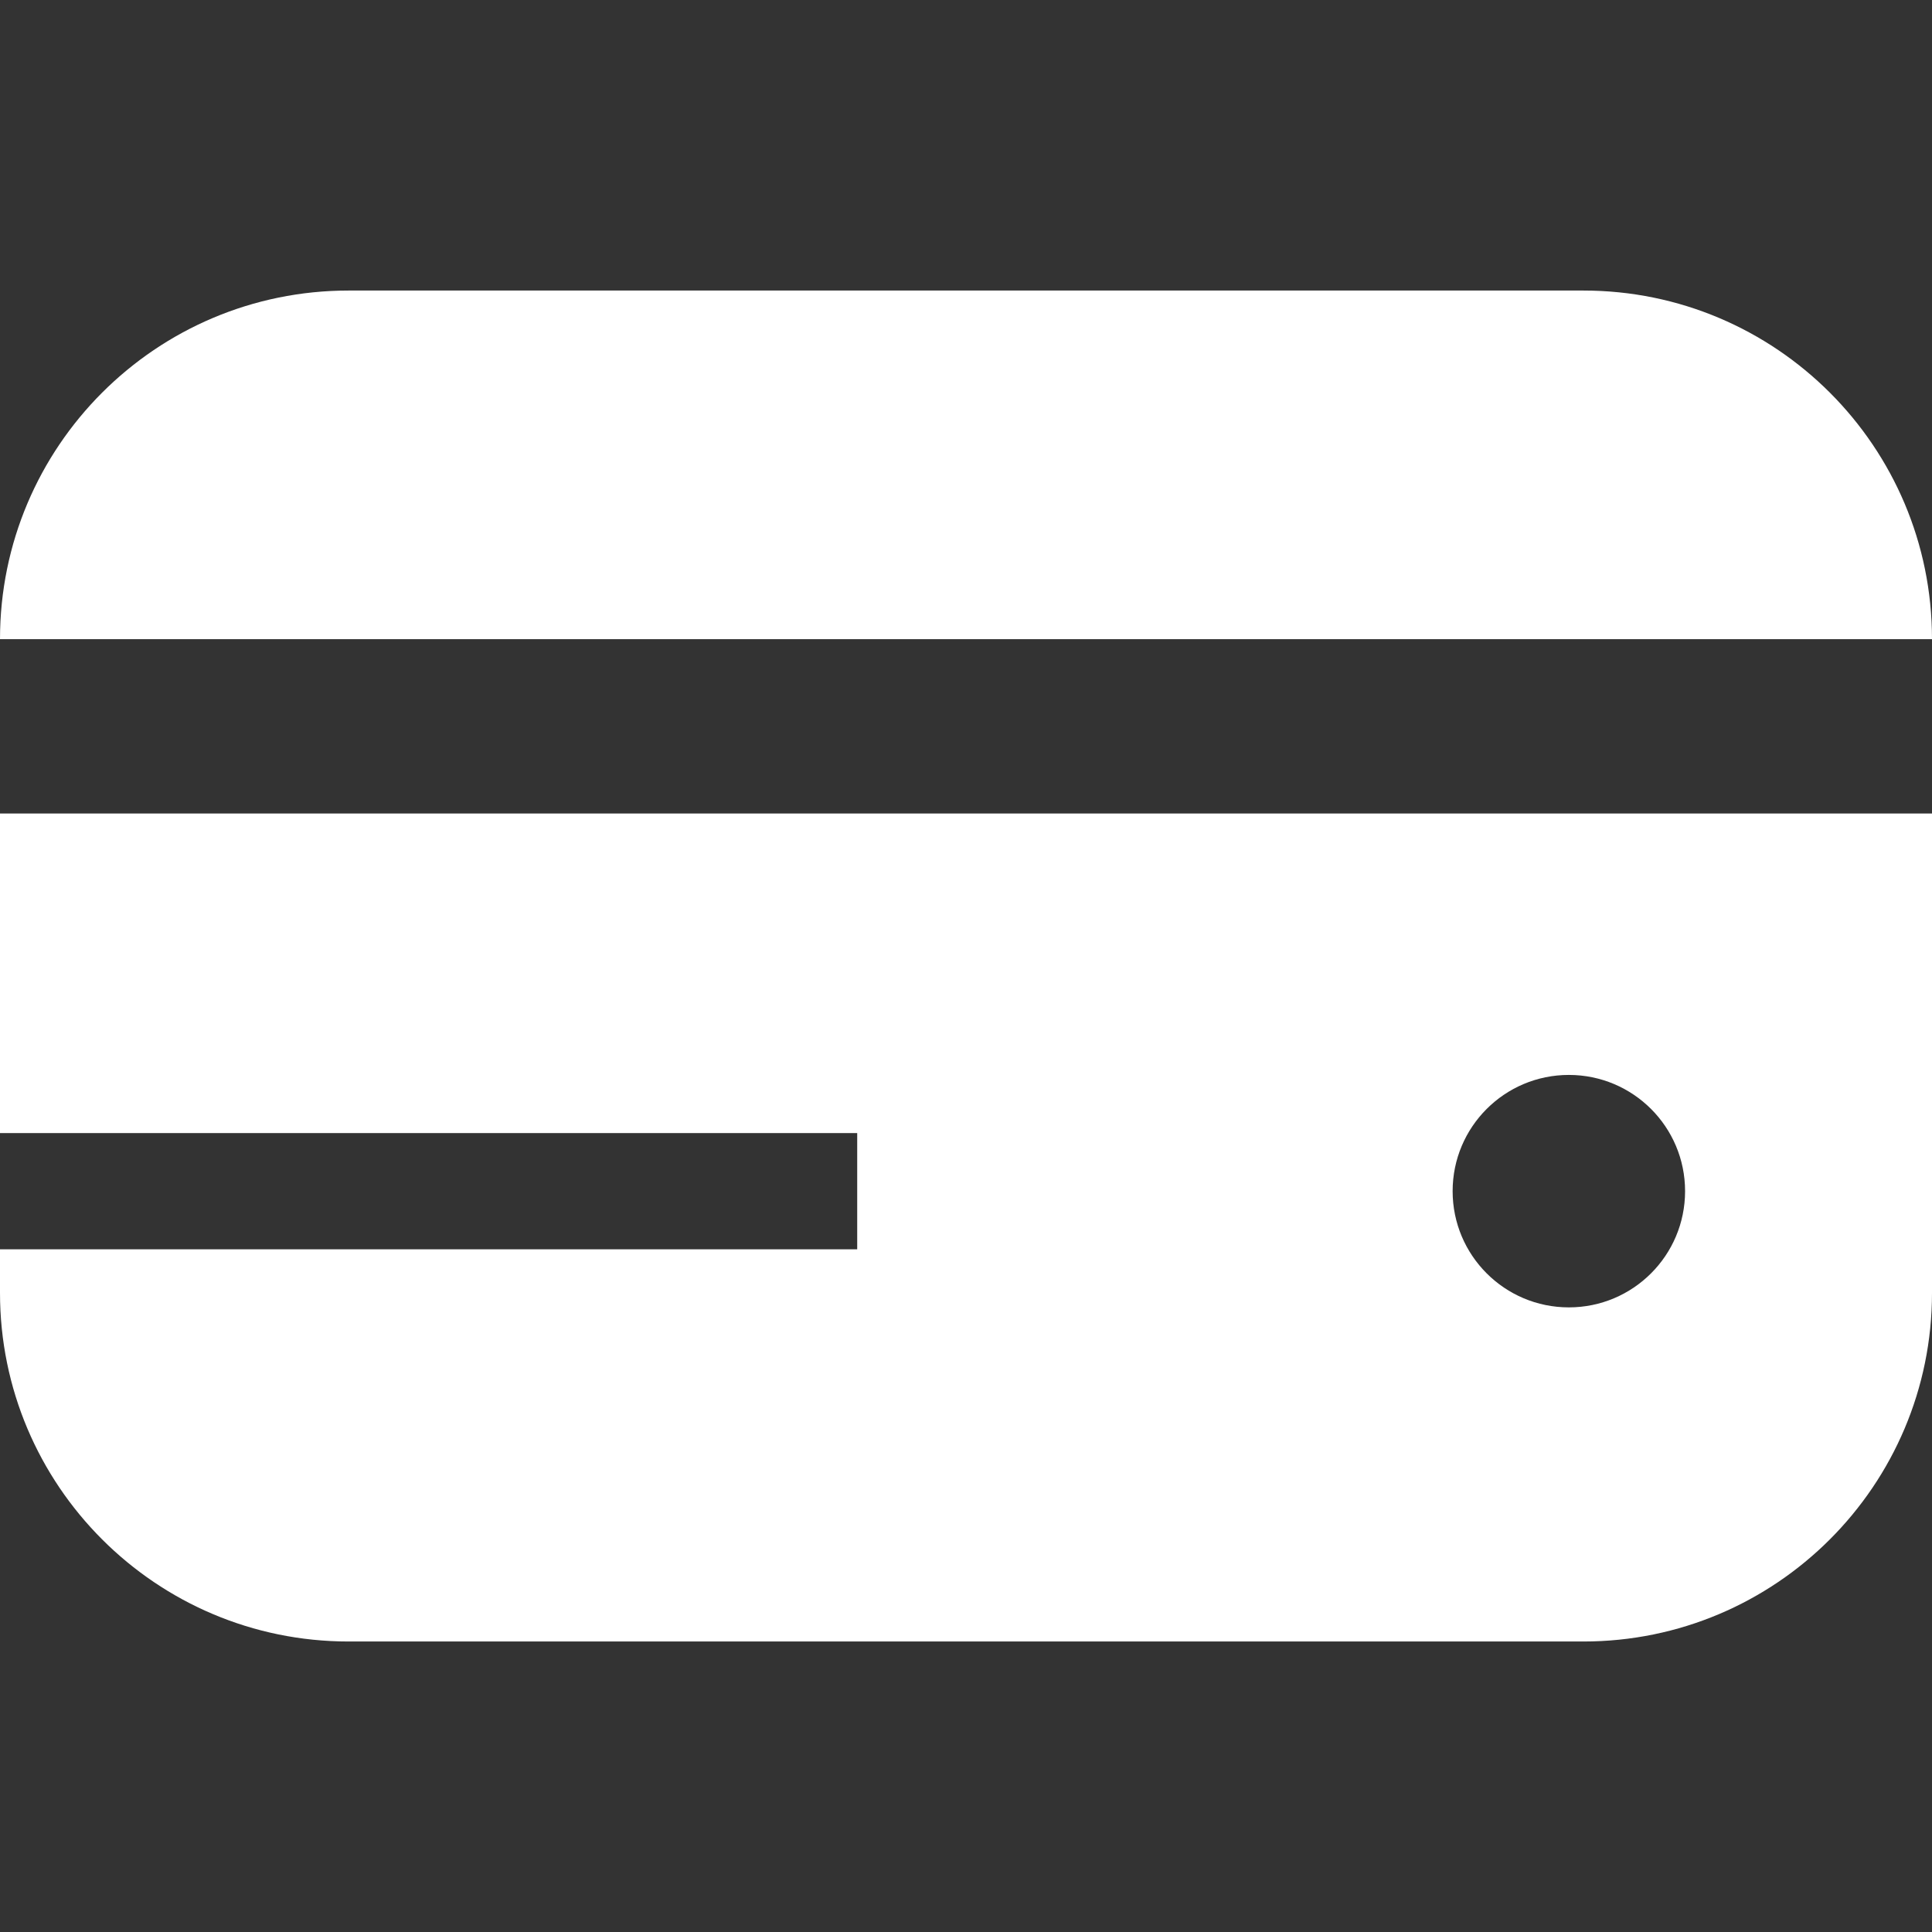
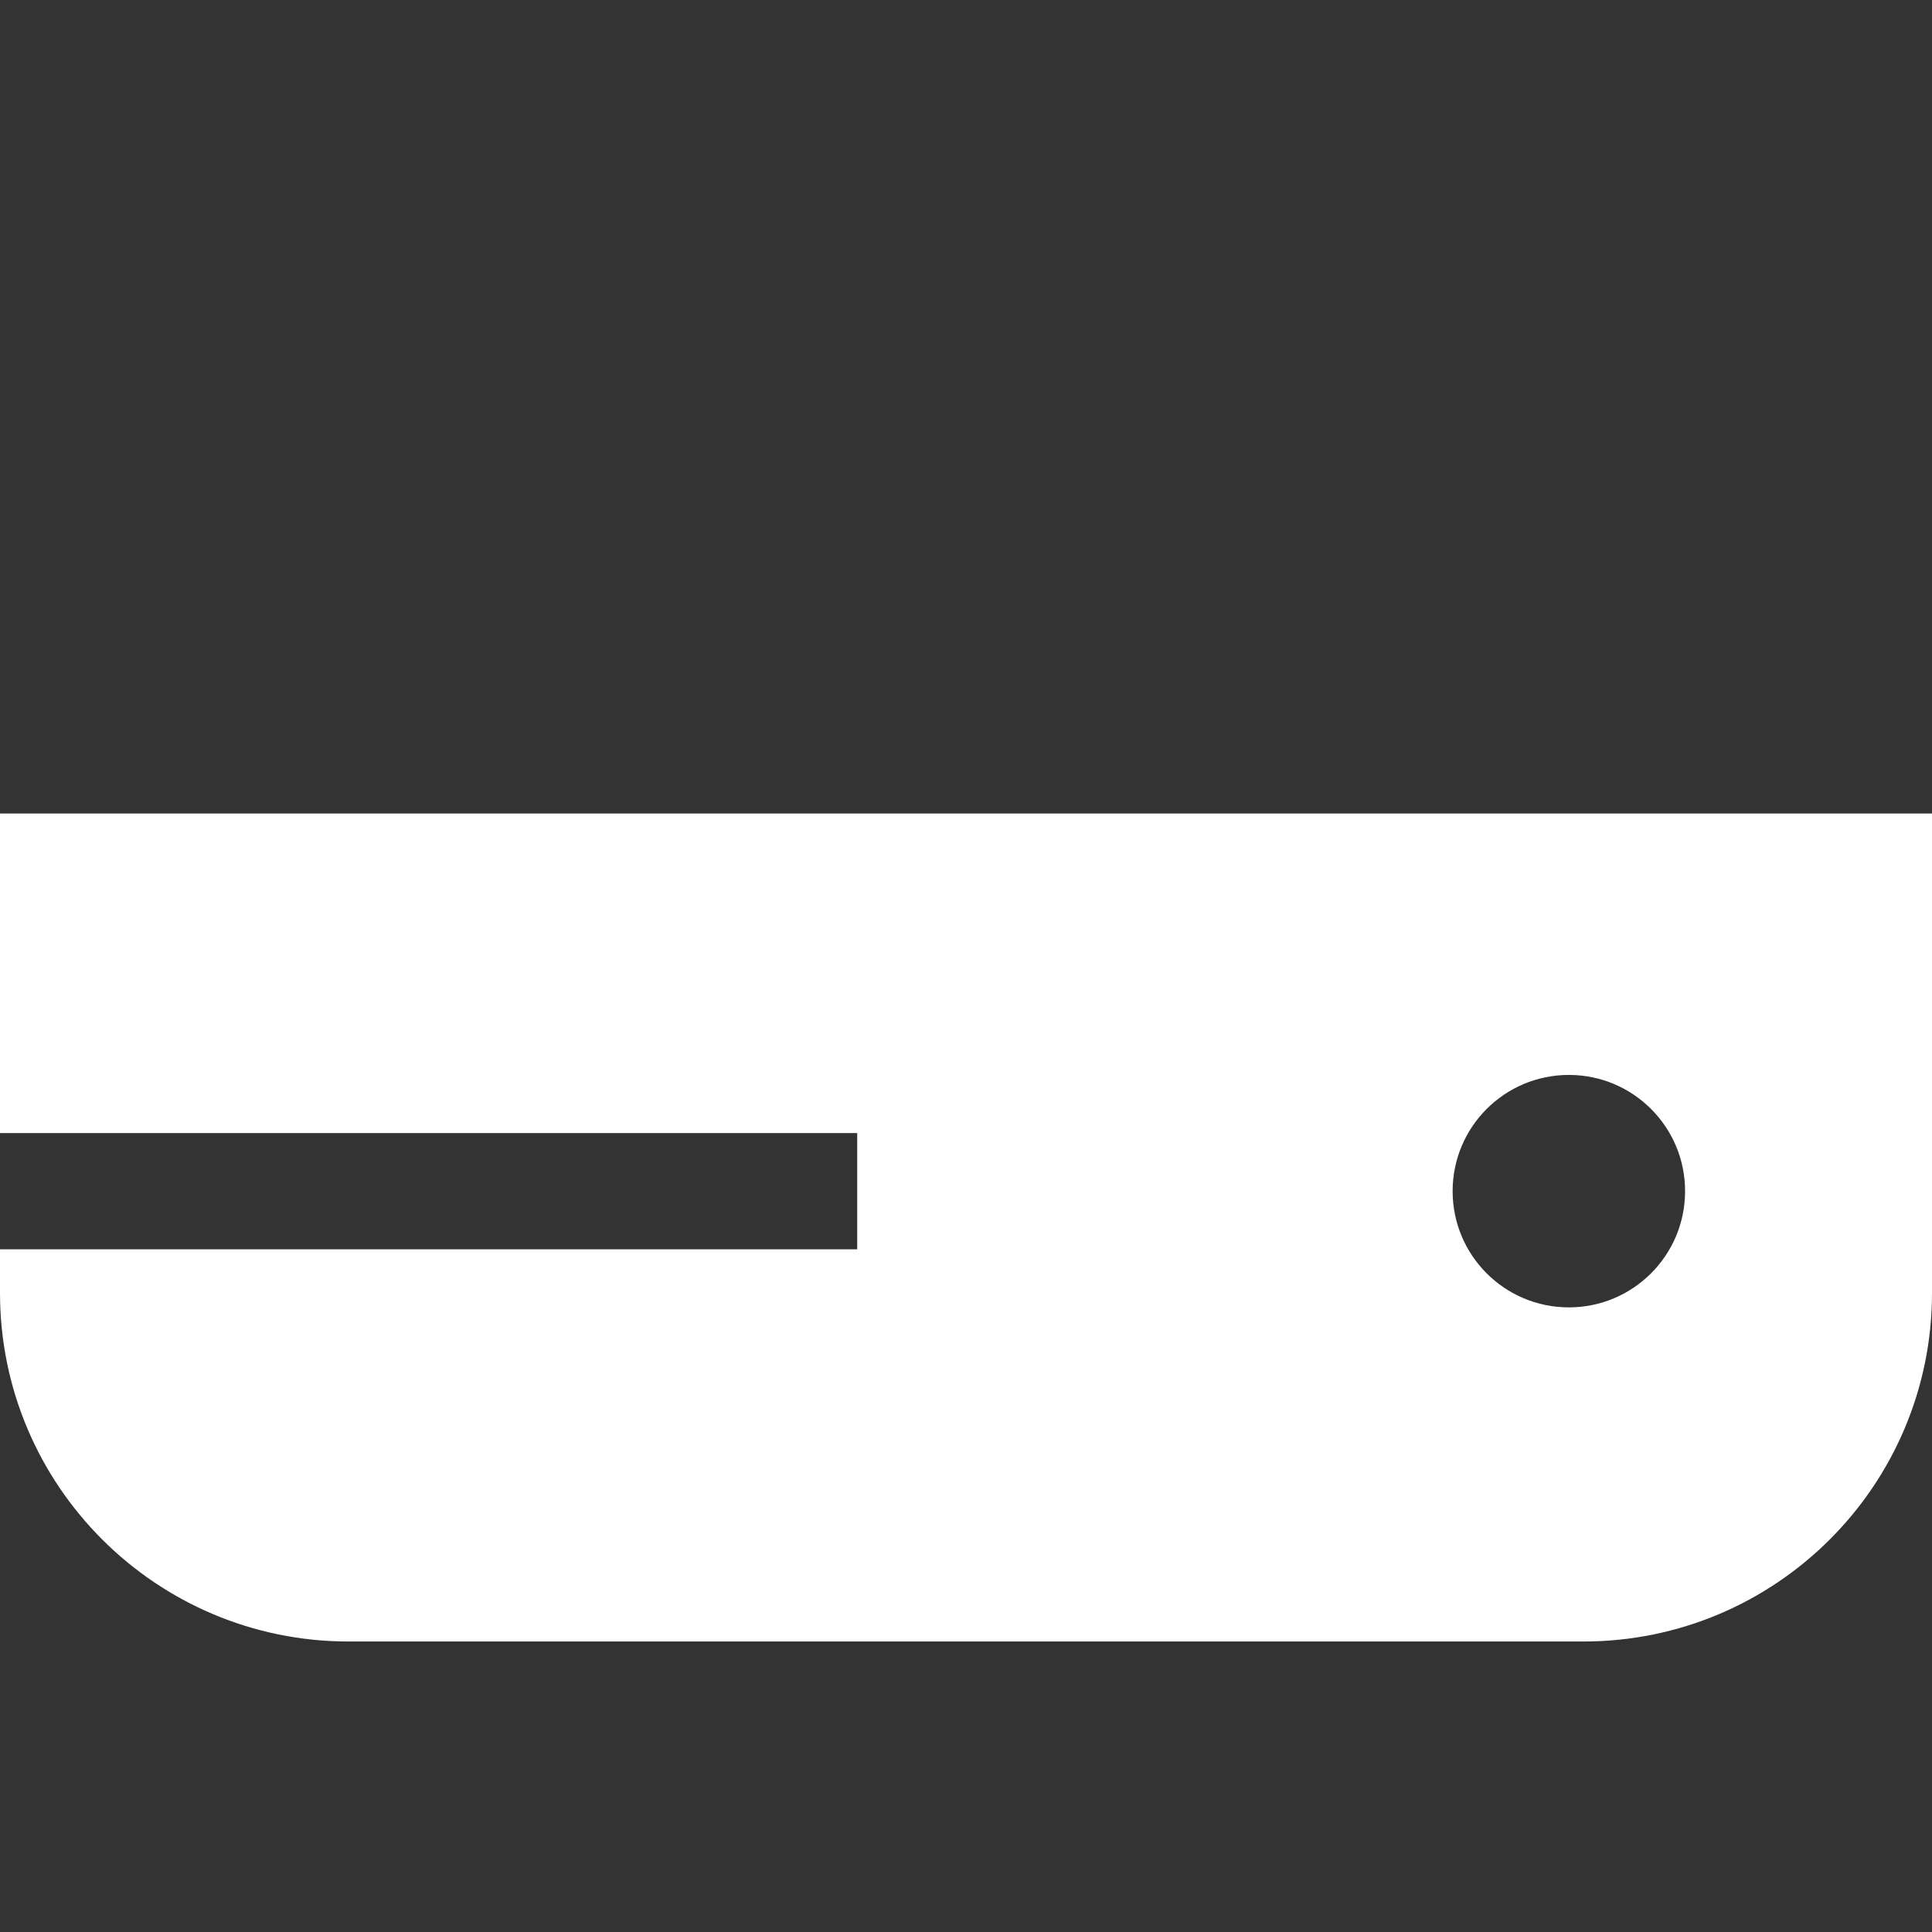
<svg xmlns="http://www.w3.org/2000/svg" version="1.1" id="Capa_1" x="0px" y="0px" viewBox="0 0 44.333 44.333" style="enable-background:new 0 0 44.333 44.333;" xml:space="preserve">
  <rect x="0" y="0" width="44.333" height="44.333" fill="#333333" stroke="none" />
  <g>
-     <path d="M36.333,6.667H8c-4.418,0-8,3.582-8,8h44.333C44.333,10.249,40.752,6.667,36.333,6.667z" fill="#000000" style="fill: rgb(255, 255, 255);" />
-     <path d="M0,18.667V26h19.67v2.667H0v1c0,4.418,3.582,8,8,8h28.333c4.418,0,8-3.582,8-8v-11H0z M36,30 c-1.473,0-2.667-1.193-2.667-2.667s1.194-2.667,2.667-2.667s2.667,1.193,2.667,2.667S37.473,30,36,30z" fill="#000000" style="fill: rgb(255, 255, 255);" />
+     <path d="M0,18.667V26h19.67v2.667H0v1c0,4.418,3.582,8,8,8h28.333c4.418,0,8-3.582,8-8v-11H0M36,30 c-1.473,0-2.667-1.193-2.667-2.667s1.194-2.667,2.667-2.667s2.667,1.193,2.667,2.667S37.473,30,36,30z" fill="#000000" style="fill: rgb(255, 255, 255);" />
  </g>
</svg>